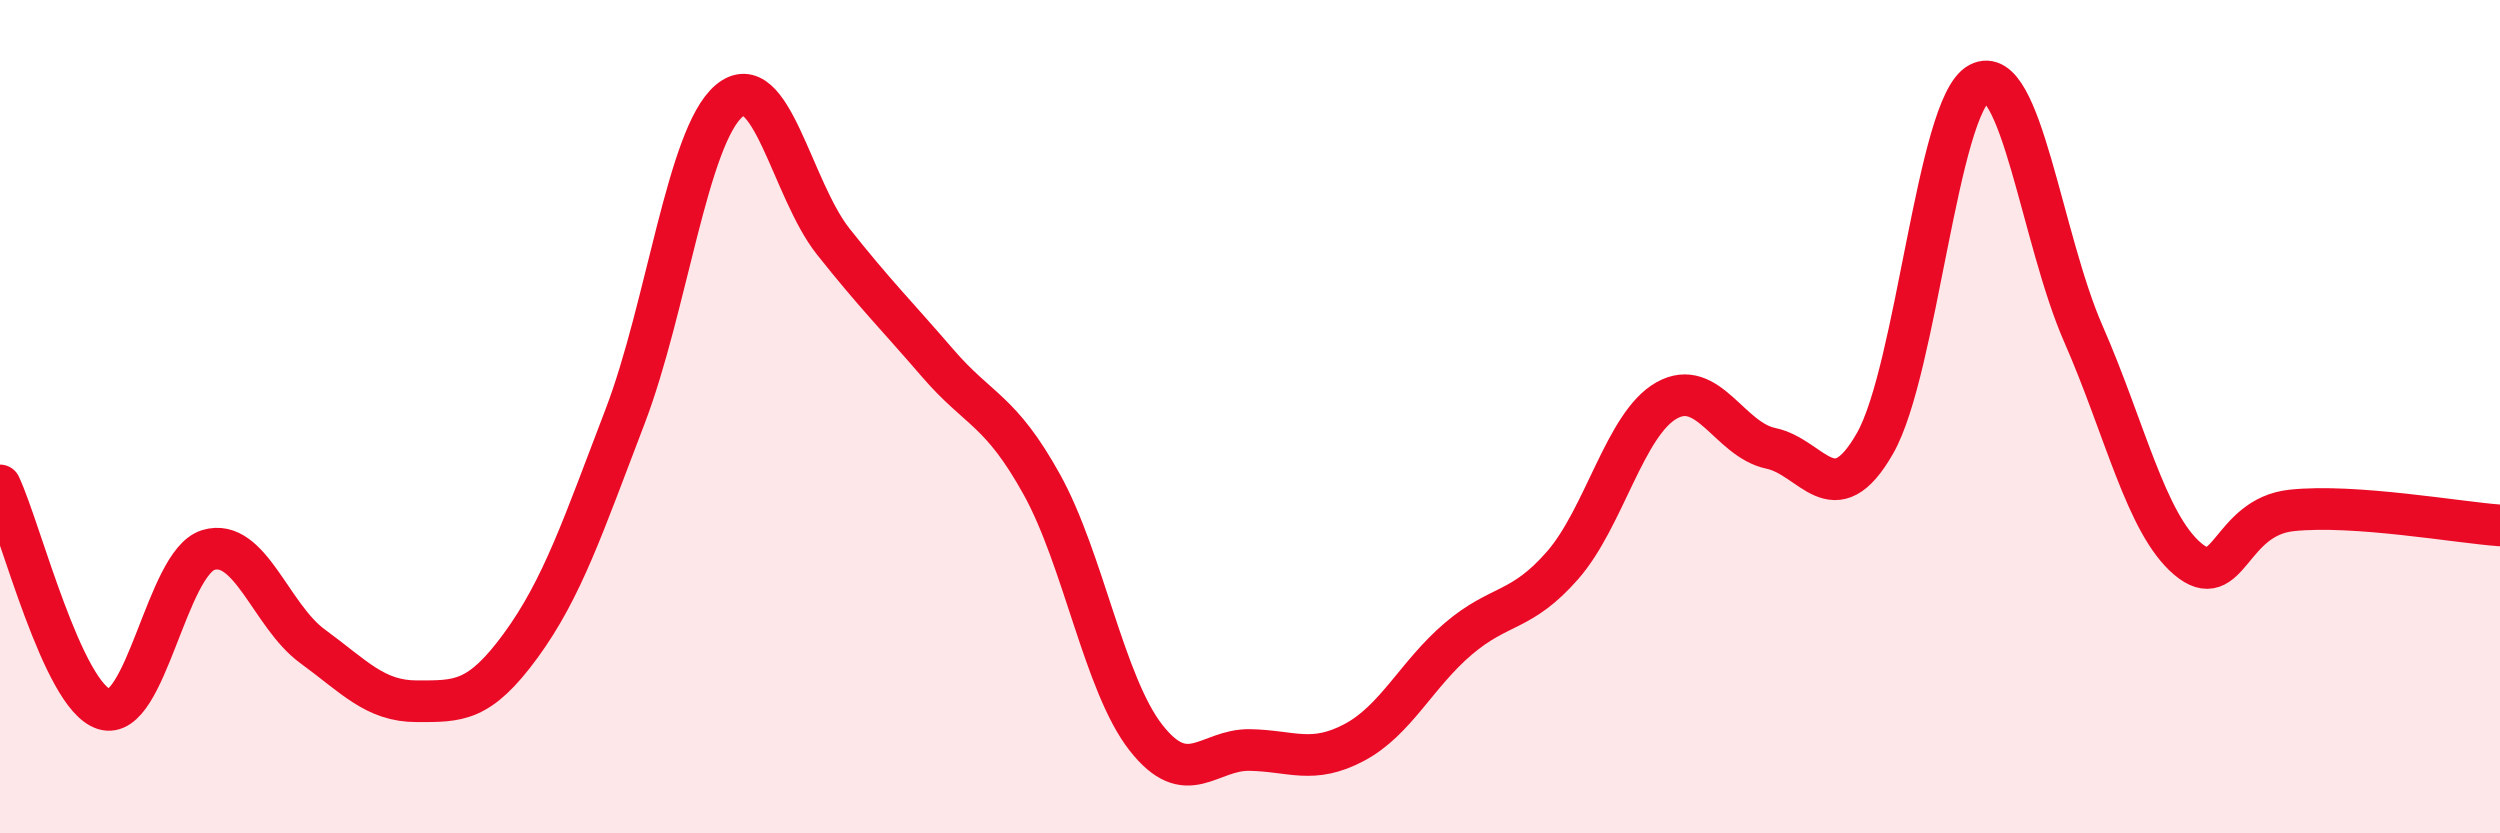
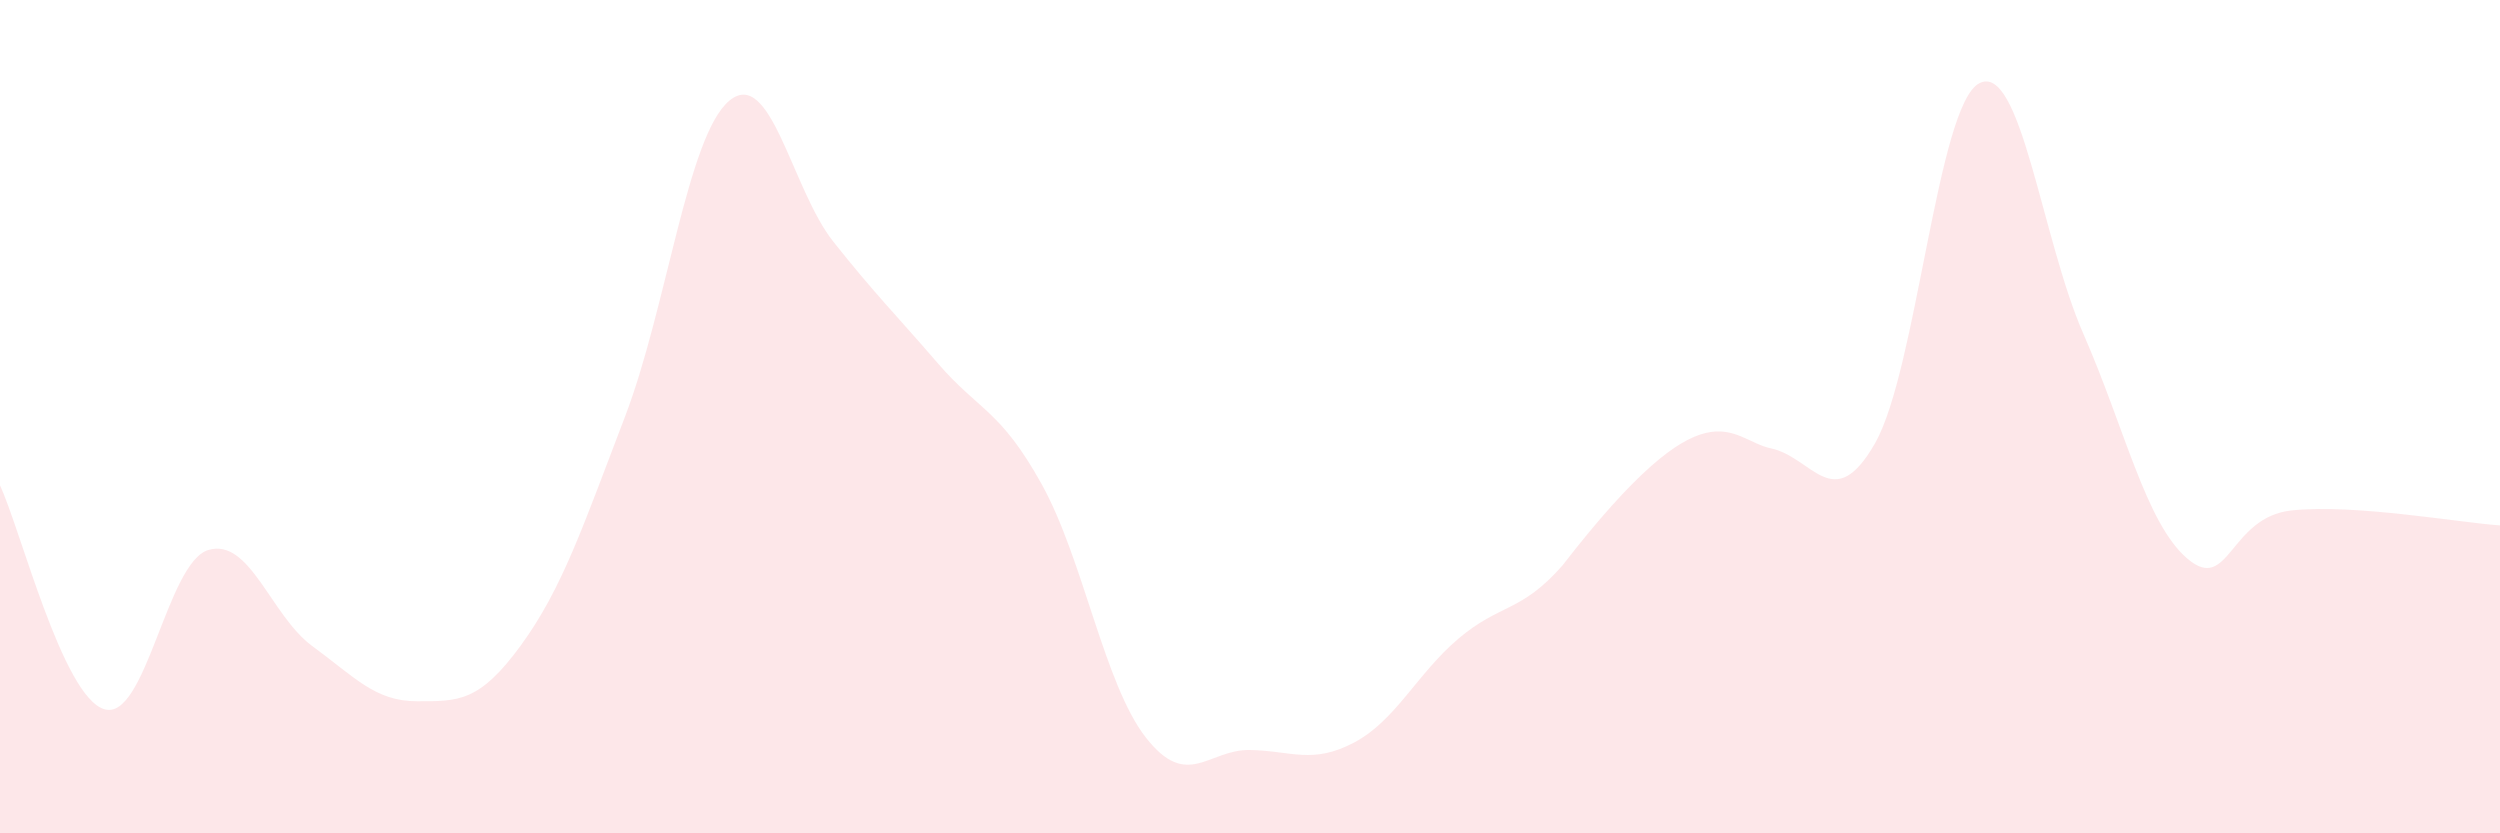
<svg xmlns="http://www.w3.org/2000/svg" width="60" height="20" viewBox="0 0 60 20">
-   <path d="M 0,11.65 C 0.5,12.72 1.5,16.71 2.5,17.02 C 3.5,17.33 4,13.5 5,13.2 C 6,12.9 6.5,14.78 7.5,15.51 C 8.5,16.24 9,16.83 10,16.83 C 11,16.83 11.5,16.86 12.5,15.49 C 13.5,14.12 14,12.61 15,10 C 16,7.39 16.5,3.26 17.5,2.42 C 18.5,1.58 19,4.54 20,5.8 C 21,7.06 21.5,7.55 22.5,8.71 C 23.5,9.87 24,9.82 25,11.62 C 26,13.42 26.5,16.42 27.5,17.7 C 28.5,18.98 29,17.98 30,18 C 31,18.02 31.5,18.35 32.5,17.82 C 33.5,17.29 34,16.18 35,15.33 C 36,14.48 36.5,14.71 37.5,13.57 C 38.5,12.43 39,10.17 40,9.61 C 41,9.05 41.5,10.55 42.5,10.76 C 43.5,10.97 44,12.39 45,10.64 C 46,8.89 46.5,2.53 47.5,2 C 48.5,1.47 49,5.73 50,8.01 C 51,10.29 51.5,12.56 52.5,13.41 C 53.5,14.26 53.5,12.41 55,12.25 C 56.5,12.09 59,12.54 60,12.61L60 20L0 20Z" fill="#EB0A25" opacity="0.1" stroke-linecap="round" stroke-linejoin="round" />
-   <path d="M 0,11.65 C 0.5,12.72 1.5,16.71 2.5,17.02 C 3.5,17.33 4,13.5 5,13.2 C 6,12.9 6.5,14.78 7.5,15.51 C 8.5,16.24 9,16.83 10,16.83 C 11,16.83 11.5,16.86 12.5,15.49 C 13.5,14.12 14,12.61 15,10 C 16,7.39 16.5,3.26 17.5,2.42 C 18.5,1.58 19,4.54 20,5.8 C 21,7.06 21.5,7.55 22.5,8.71 C 23.5,9.87 24,9.82 25,11.62 C 26,13.42 26.5,16.42 27.5,17.7 C 28.5,18.98 29,17.98 30,18 C 31,18.02 31.5,18.35 32.5,17.82 C 33.5,17.29 34,16.18 35,15.33 C 36,14.48 36.5,14.71 37.5,13.57 C 38.5,12.43 39,10.17 40,9.61 C 41,9.05 41.5,10.55 42.5,10.76 C 43.5,10.97 44,12.39 45,10.64 C 46,8.89 46.5,2.53 47.5,2 C 48.5,1.47 49,5.73 50,8.01 C 51,10.29 51.5,12.56 52.5,13.41 C 53.5,14.26 53.5,12.41 55,12.25 C 56.5,12.09 59,12.54 60,12.61" stroke="#EB0A25" stroke-width="1" fill="none" stroke-linecap="round" stroke-linejoin="round" />
+   <path d="M 0,11.65 C 0.5,12.72 1.5,16.71 2.5,17.02 C 3.5,17.33 4,13.5 5,13.2 C 6,12.9 6.5,14.78 7.5,15.51 C 8.5,16.24 9,16.83 10,16.83 C 11,16.83 11.5,16.86 12.5,15.49 C 13.5,14.12 14,12.61 15,10 C 16,7.39 16.5,3.26 17.5,2.42 C 18.5,1.58 19,4.54 20,5.8 C 21,7.06 21.5,7.55 22.5,8.71 C 23.5,9.87 24,9.82 25,11.62 C 26,13.42 26.5,16.42 27.5,17.7 C 28.5,18.98 29,17.98 30,18 C 31,18.02 31.5,18.35 32.5,17.82 C 33.5,17.29 34,16.18 35,15.33 C 36,14.48 36.5,14.71 37.5,13.57 C 41,9.05 41.5,10.55 42.5,10.76 C 43.5,10.97 44,12.39 45,10.64 C 46,8.89 46.5,2.53 47.5,2 C 48.5,1.47 49,5.73 50,8.01 C 51,10.29 51.5,12.56 52.5,13.41 C 53.5,14.26 53.5,12.41 55,12.25 C 56.5,12.09 59,12.54 60,12.61L60 20L0 20Z" fill="#EB0A25" opacity="0.1" stroke-linecap="round" stroke-linejoin="round" />
</svg>